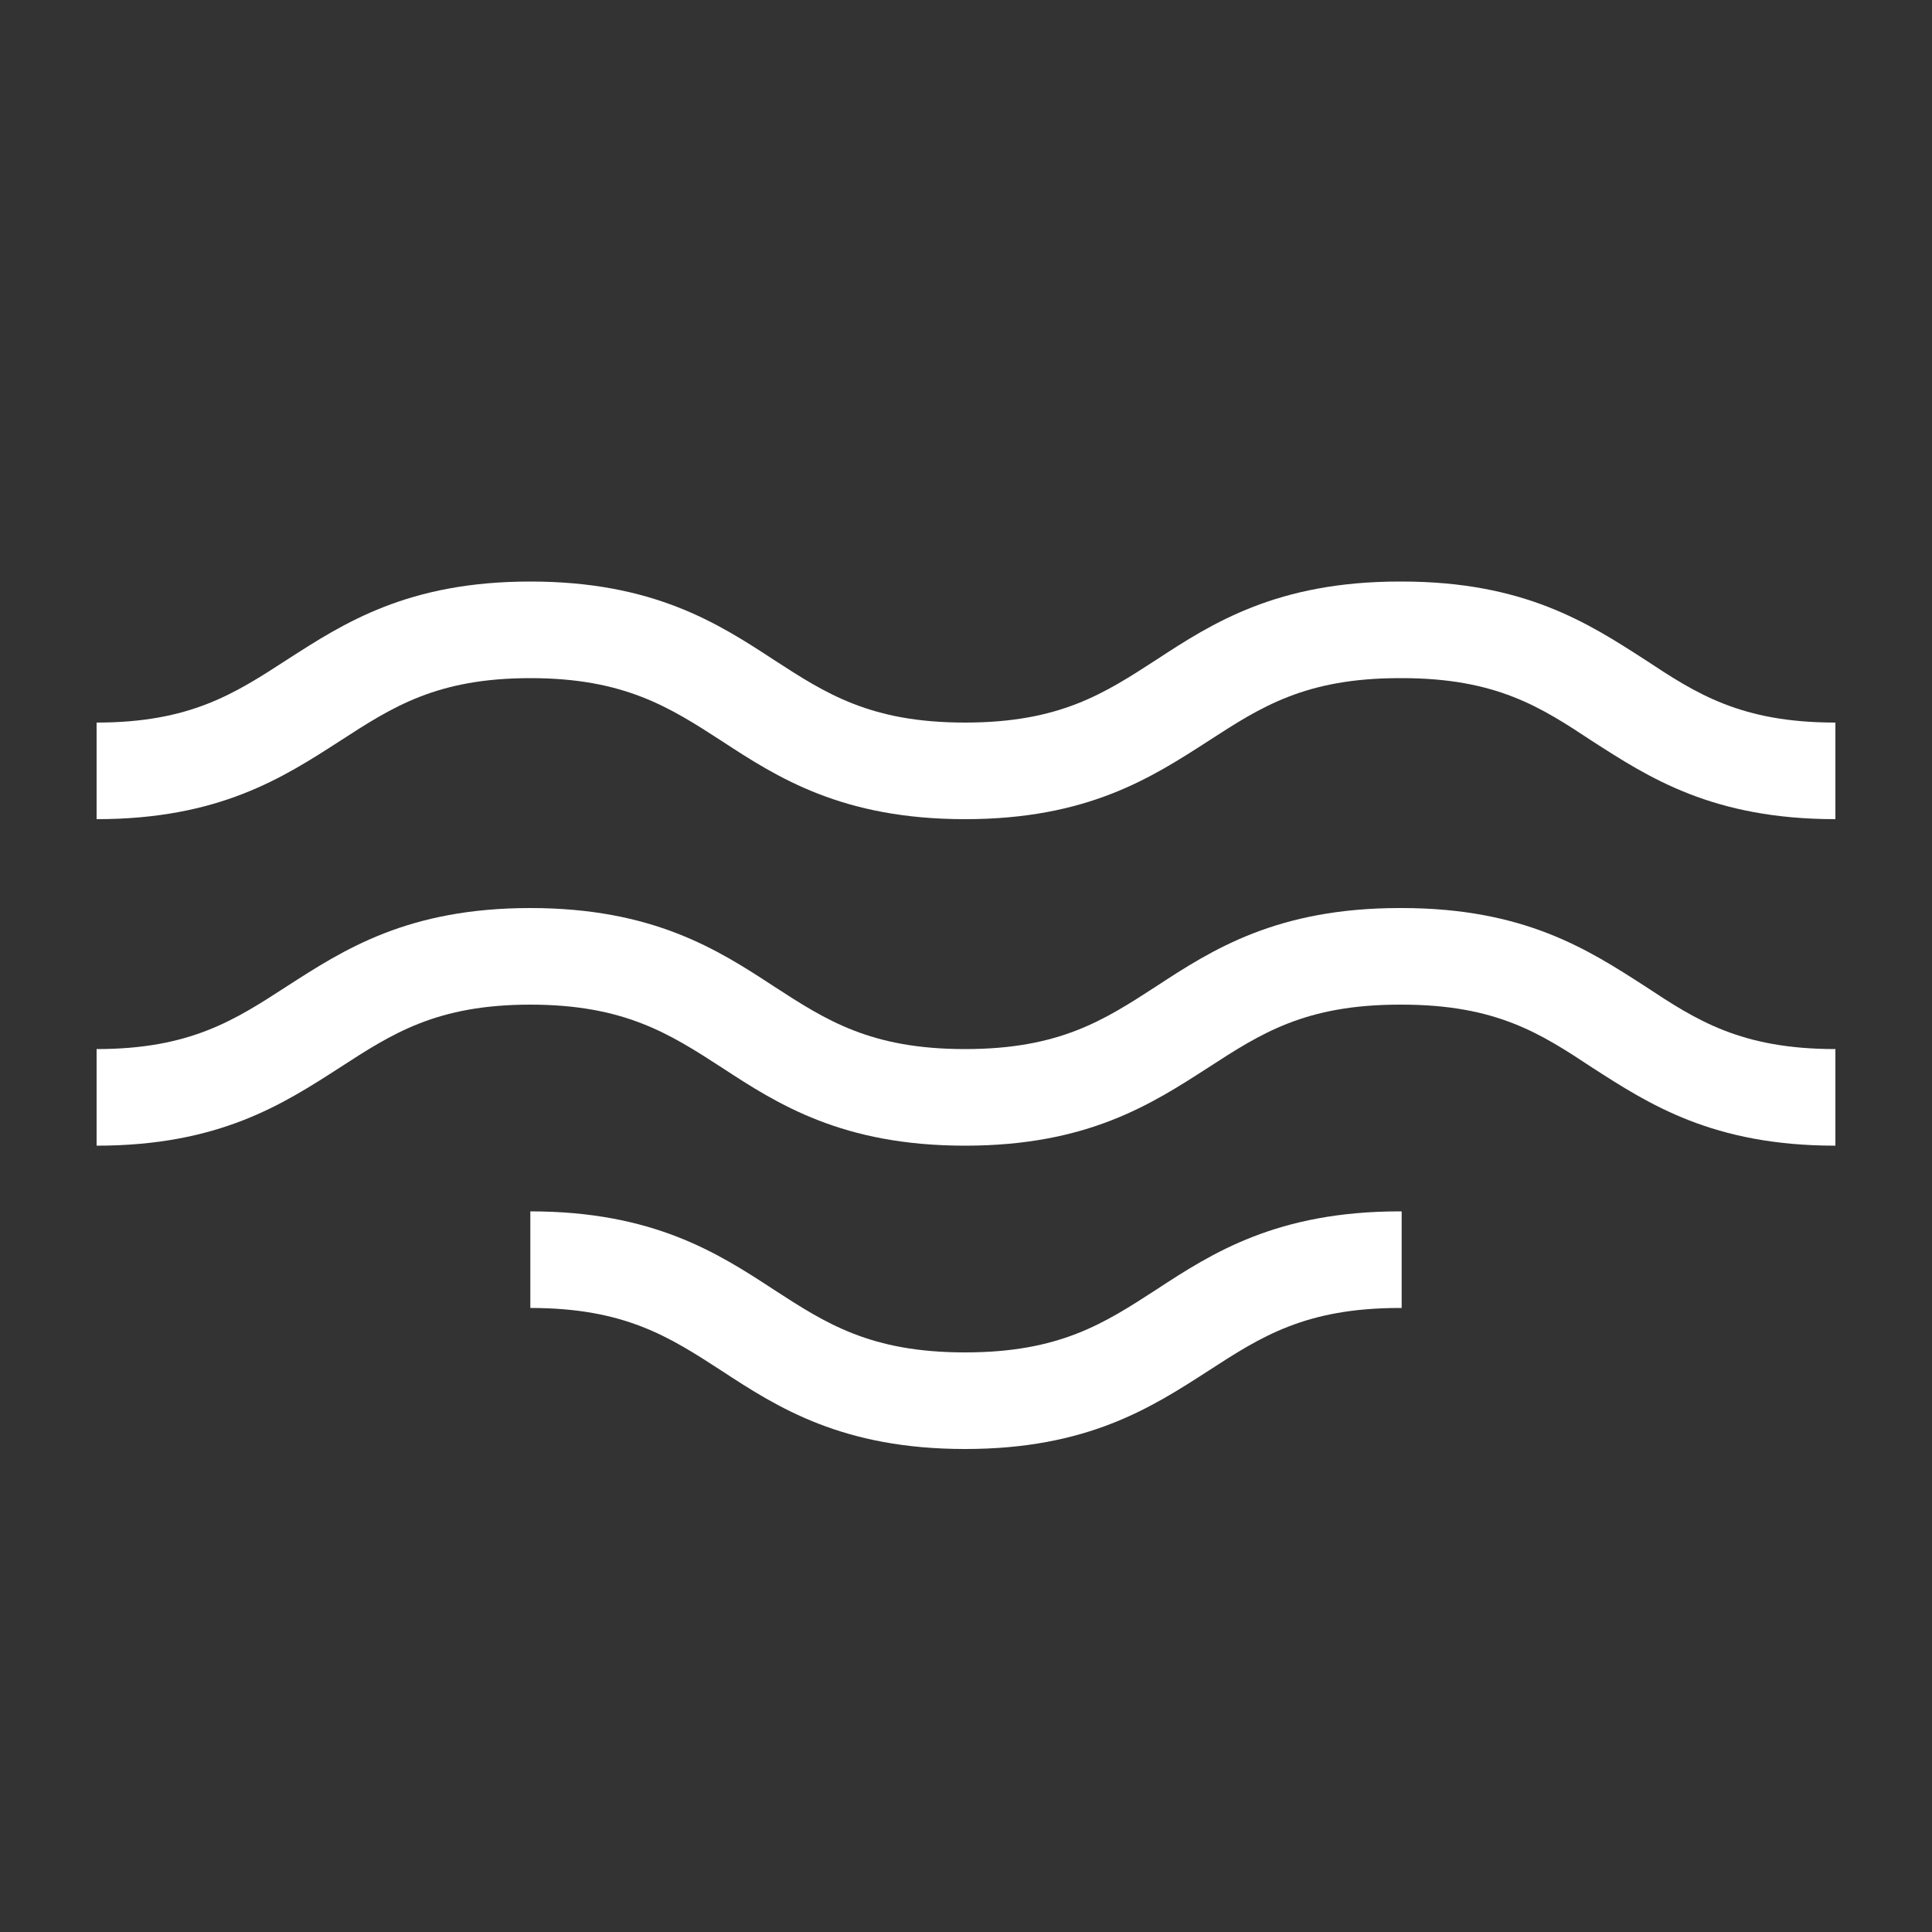
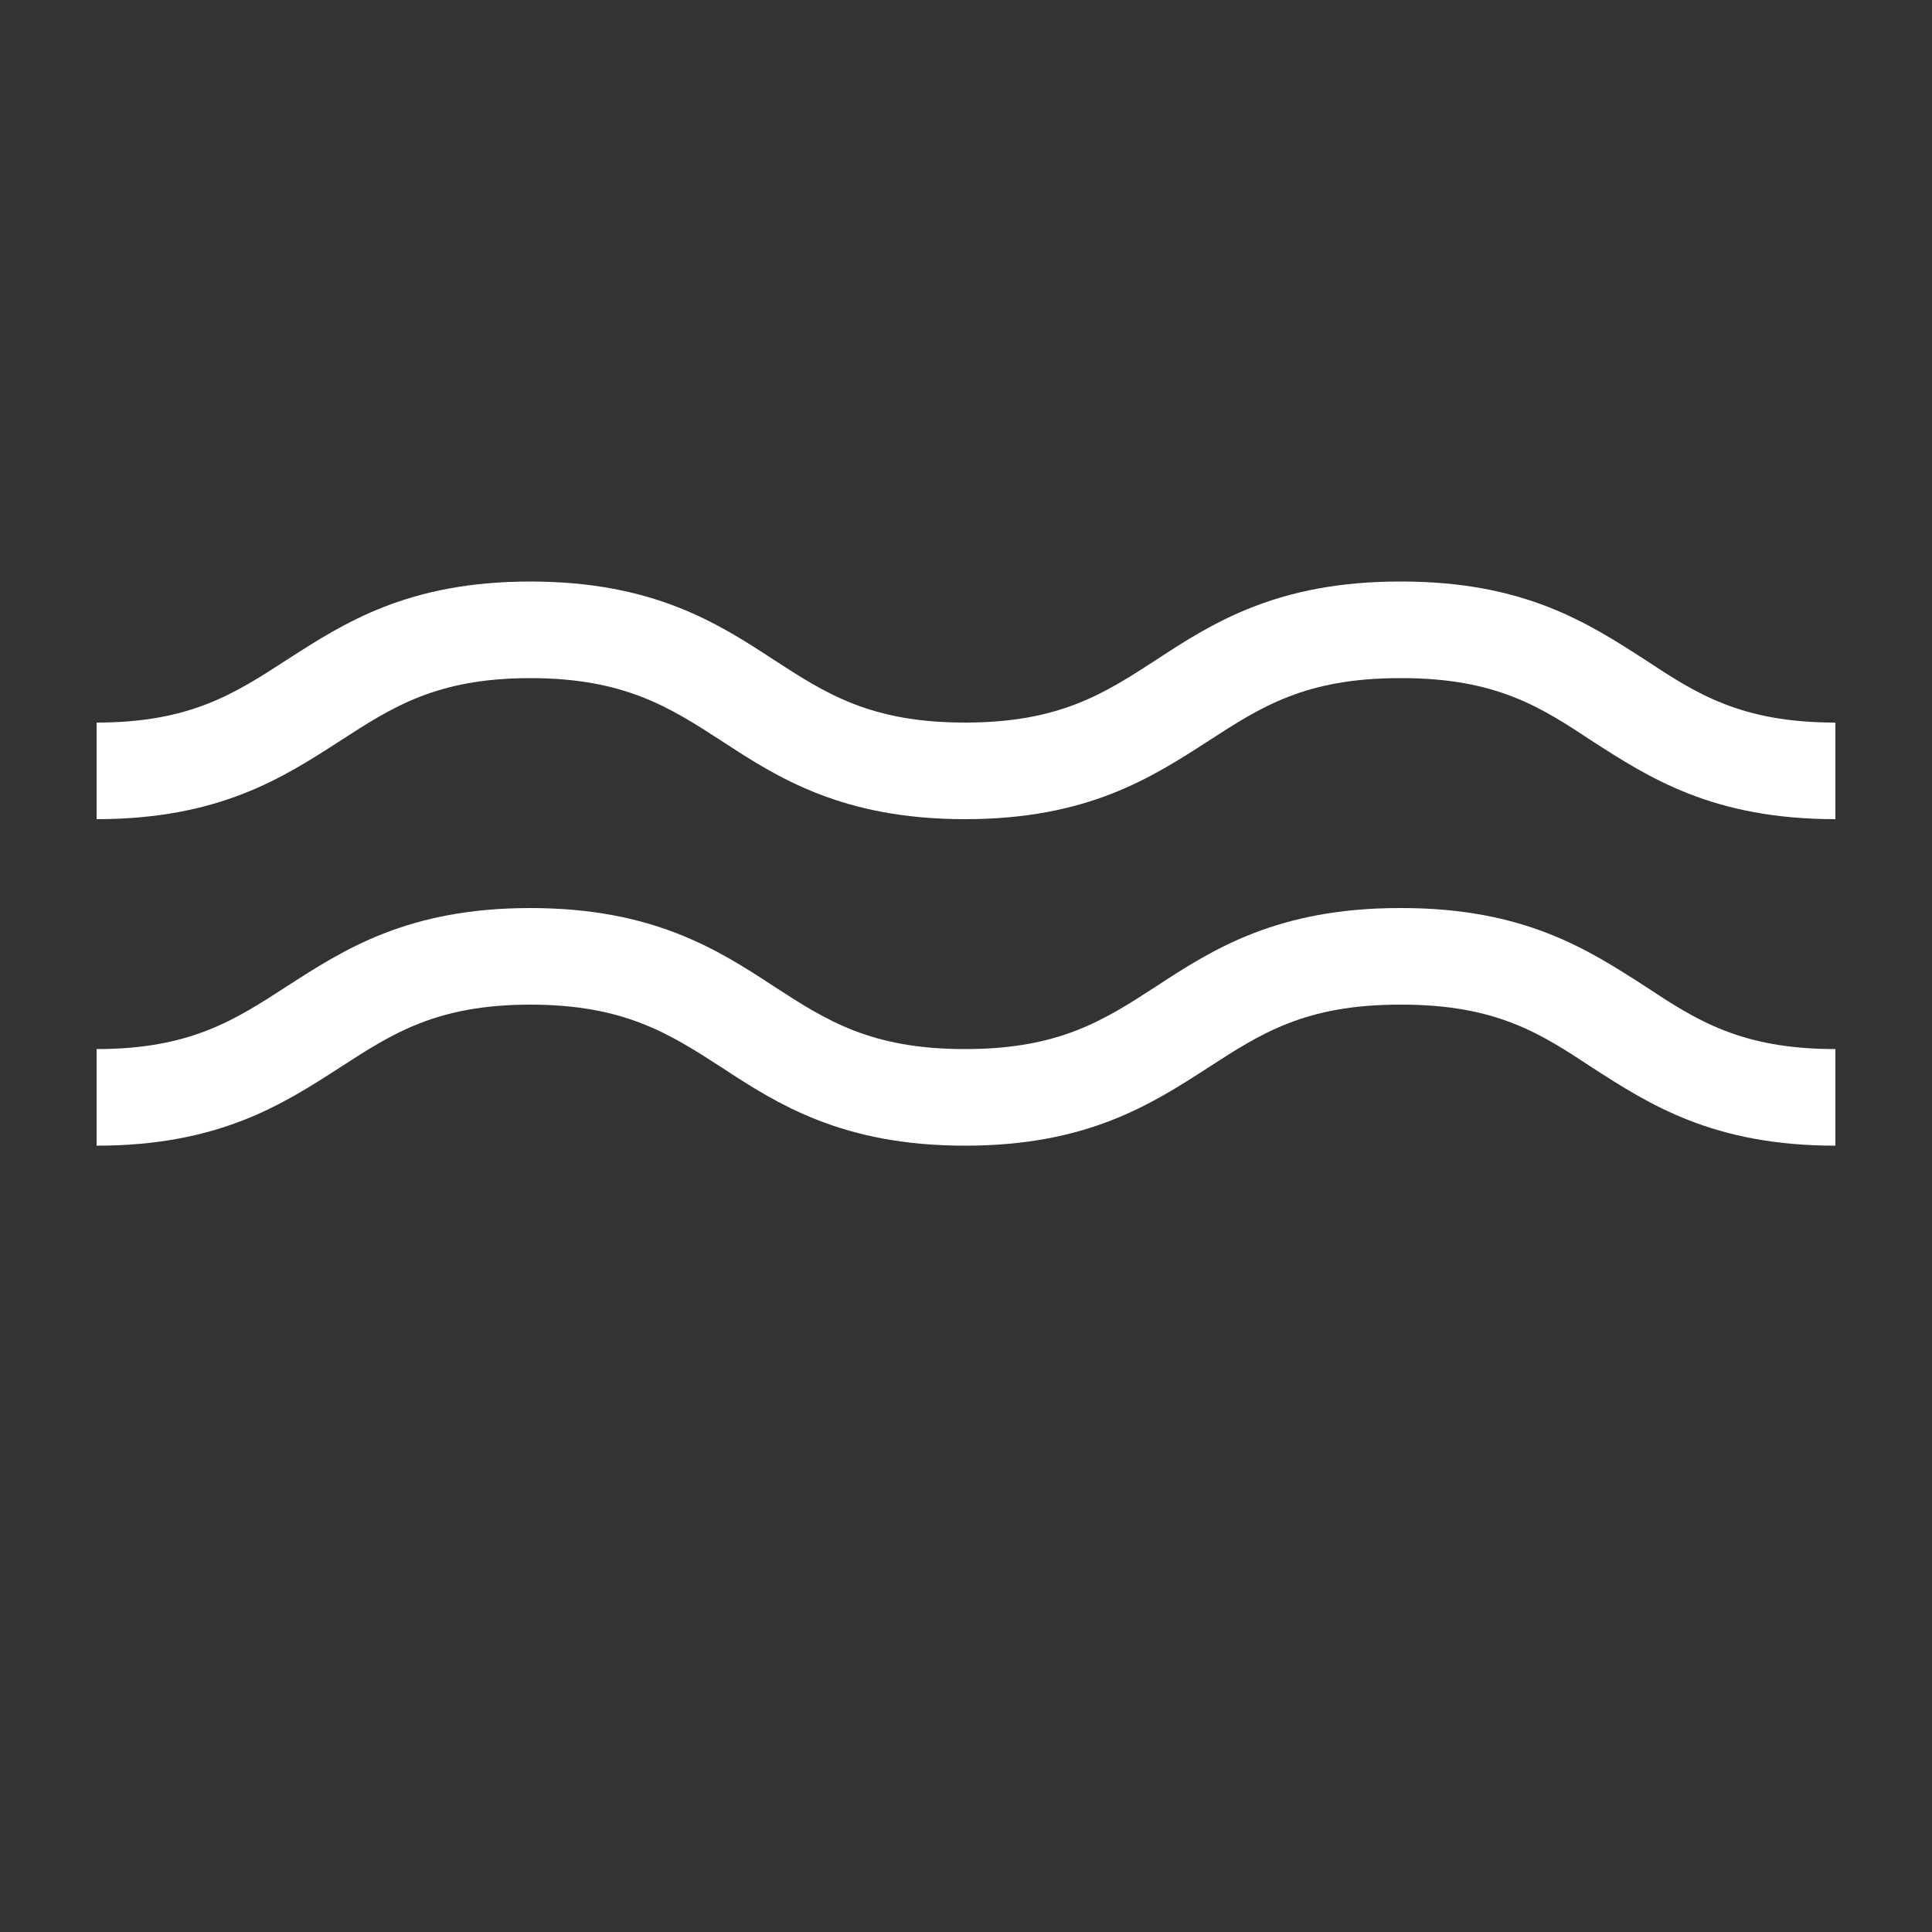
<svg xmlns="http://www.w3.org/2000/svg" version="1.1" viewBox="0 0 200 200">
  <rect x="0" y="0" width="200" height="200" fill="#333333" stroke="none" />
  <defs>
    <style>
      .cls-1 {
        fill: #fff;
      }
    </style>
  </defs>
  <g>
    <g id="Ebene_1">
      <path class="cls-1" d="M145.1,94h-.2c-12.7,0-19.4,4.3-25.2,8.1-5.4,3.5-10,6.5-19.8,6.5s-14.4-3-19.8-6.5c-5.8-3.8-12.5-8.1-25.2-8.1s-19.3,4.3-25.2,8.1c-5.4,3.5-10,6.5-19.7,6.5v10c12.7,0,19.3-4.3,25.2-8.1,5.4-3.5,10-6.5,19.7-6.5s14.4,3,19.8,6.5c5.8,3.8,12.5,8.1,25.2,8.1s19.3-4.3,25.2-8.1c5.4-3.5,10-6.5,19.8-6.5h.2c9.8,0,14.4,3,19.7,6.5,5.9,3.8,12.5,8.1,25.2,8.1v-10c-9.8,0-14.4-3-19.7-6.5-5.9-3.8-12.5-8.1-25.2-8.1h0Z" />
      <path class="cls-1" d="M170.3,68.3c-5.9-3.8-12.5-8.1-25.2-8.1h-.2c-12.7,0-19.4,4.3-25.2,8.1-5.4,3.5-10,6.5-19.8,6.5s-14.4-3-19.8-6.5c-5.8-3.8-12.5-8.1-25.2-8.1s-19.3,4.3-25.2,8.1c-5.4,3.5-10,6.5-19.7,6.5v10c12.7,0,19.3-4.3,25.2-8.1,5.4-3.5,10-6.5,19.7-6.5s14.4,3,19.8,6.5c5.8,3.8,12.5,8.1,25.2,8.1s19.3-4.3,25.2-8.1c5.4-3.5,10-6.5,19.8-6.5h.2c9.8,0,14.4,3,19.7,6.5,5.9,3.8,12.5,8.1,25.2,8.1v-10c-9.8,0-14.4-3-19.7-6.5h0Z" />
-       <path class="cls-1" d="M119.7,133.5c-5.4,3.5-10,6.5-19.8,6.5s-14.4-3-19.8-6.5c-5.8-3.8-12.5-8.1-25.2-8.1v10c9.8,0,14.4,3,19.8,6.5,5.8,3.8,12.5,8.1,25.2,8.1s19.3-4.3,25.2-8.1c5.4-3.5,10-6.5,19.8-6.5h.2v-10h-.2c-12.7,0-19.4,4.3-25.2,8.1h0Z" />
    </g>
  </g>
</svg>